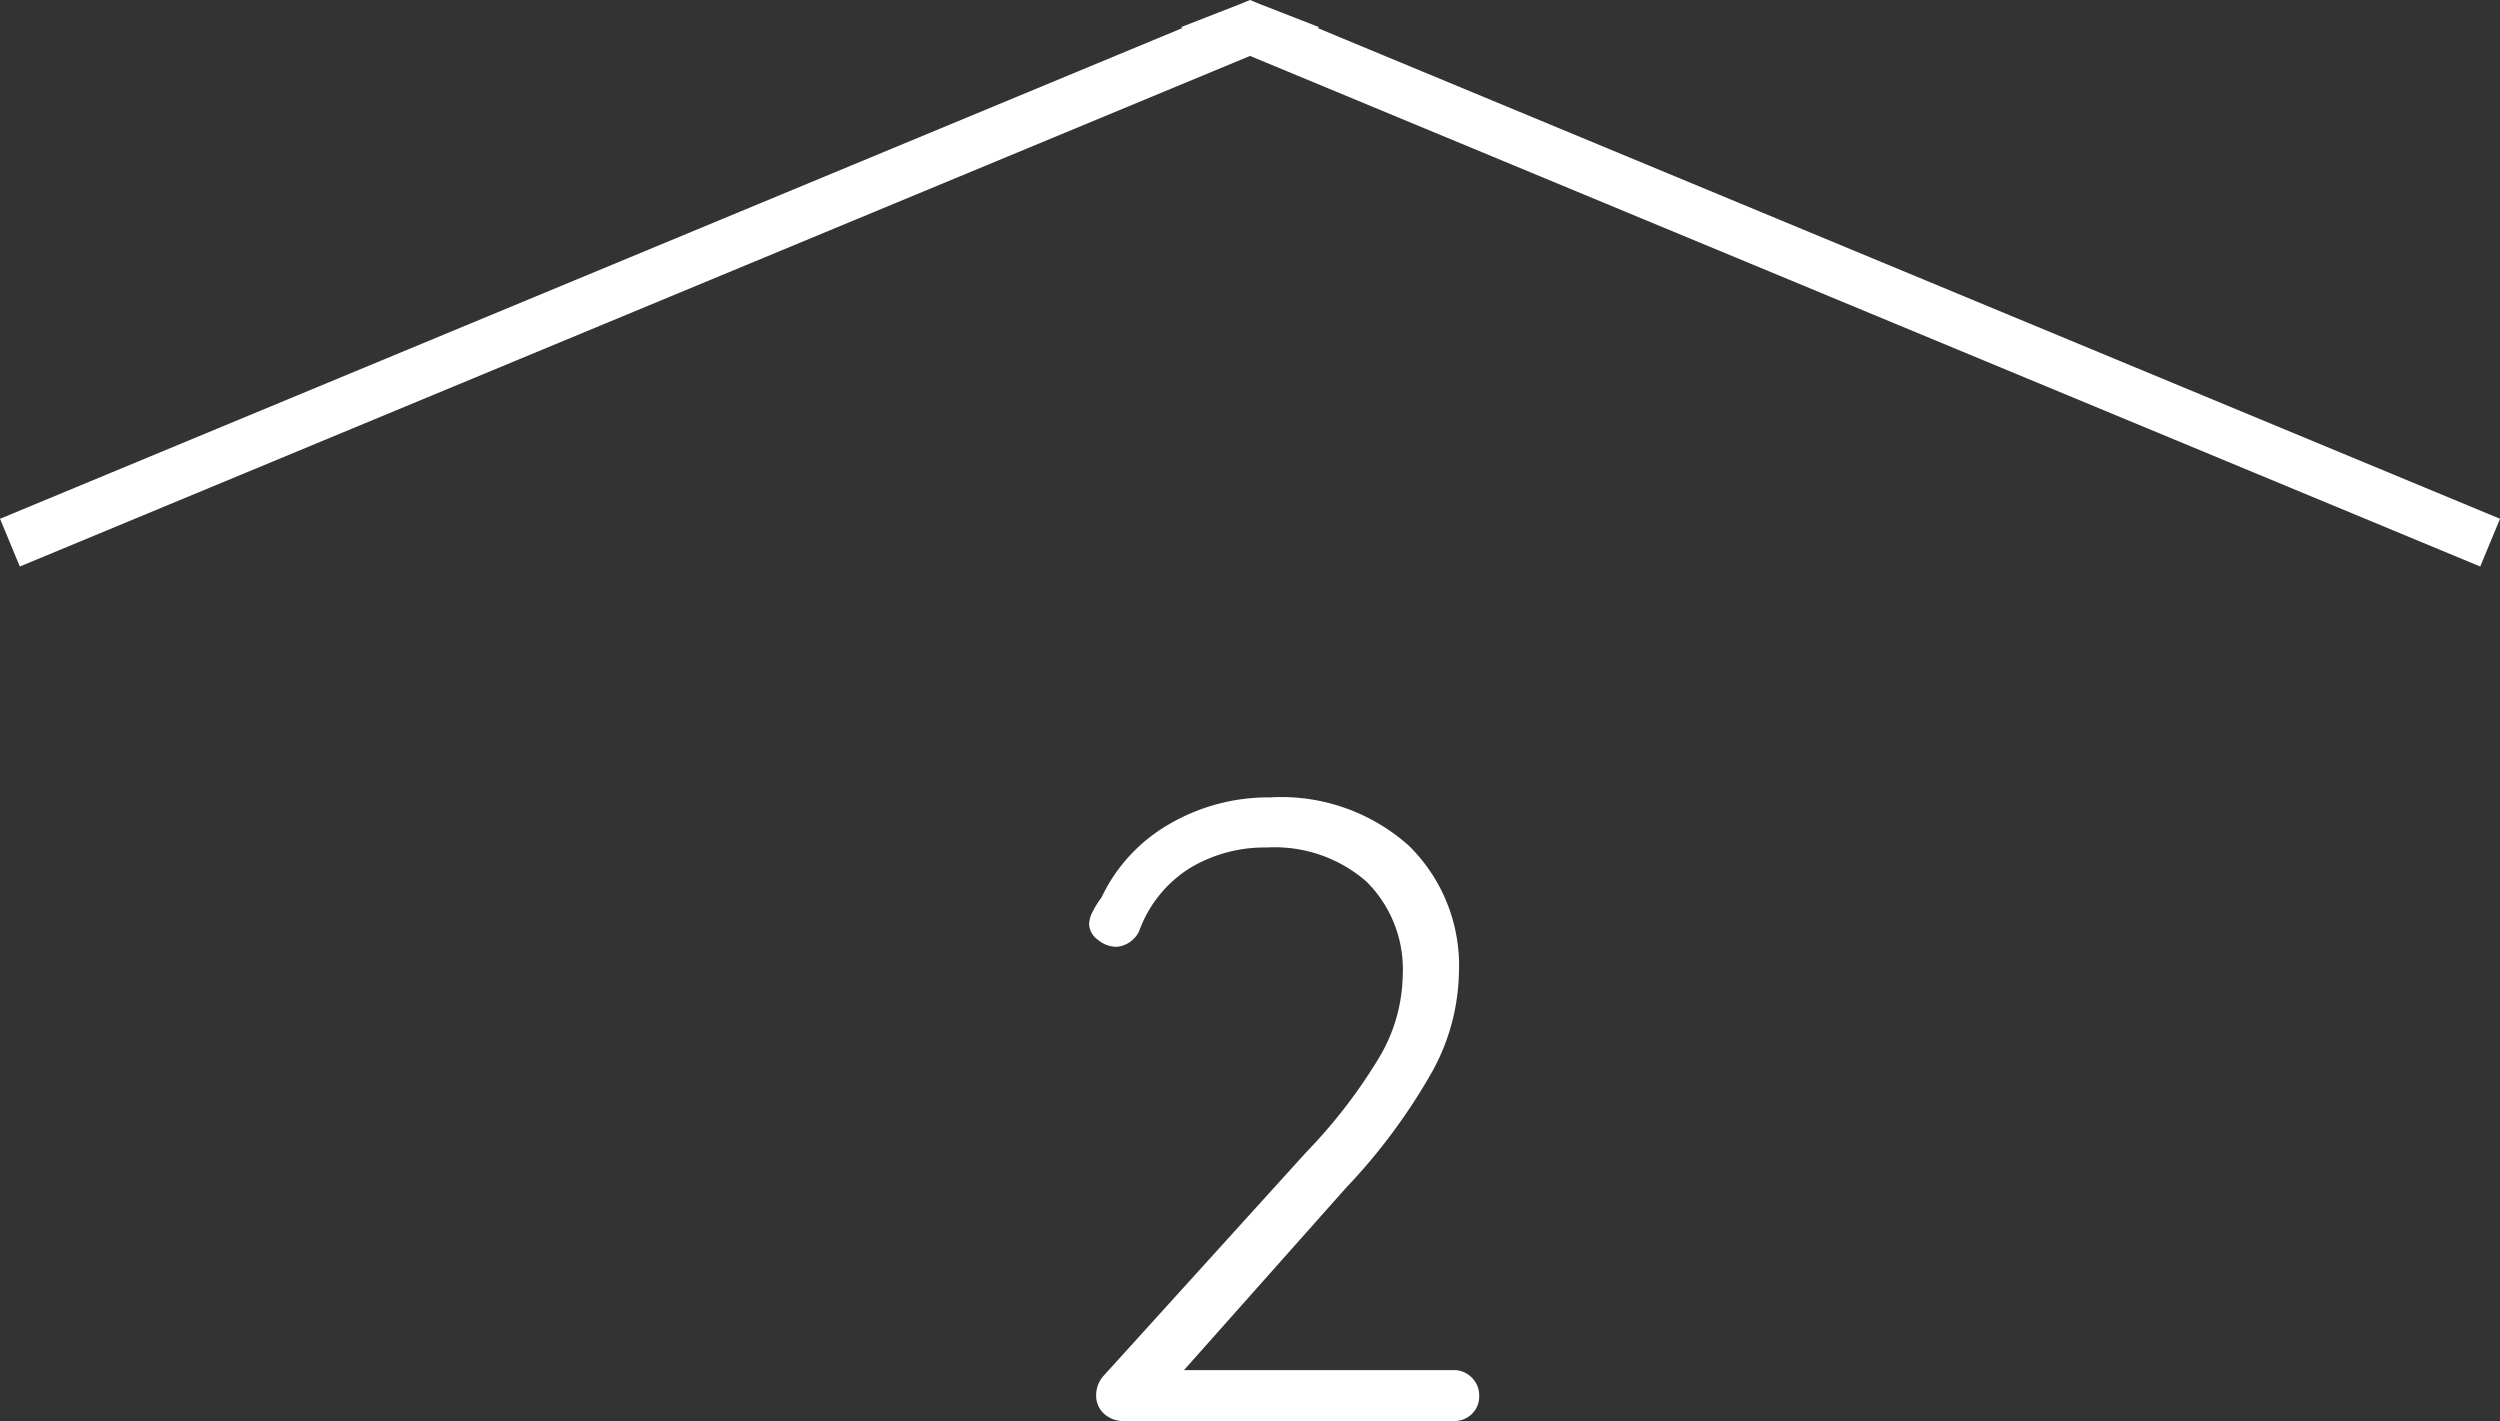
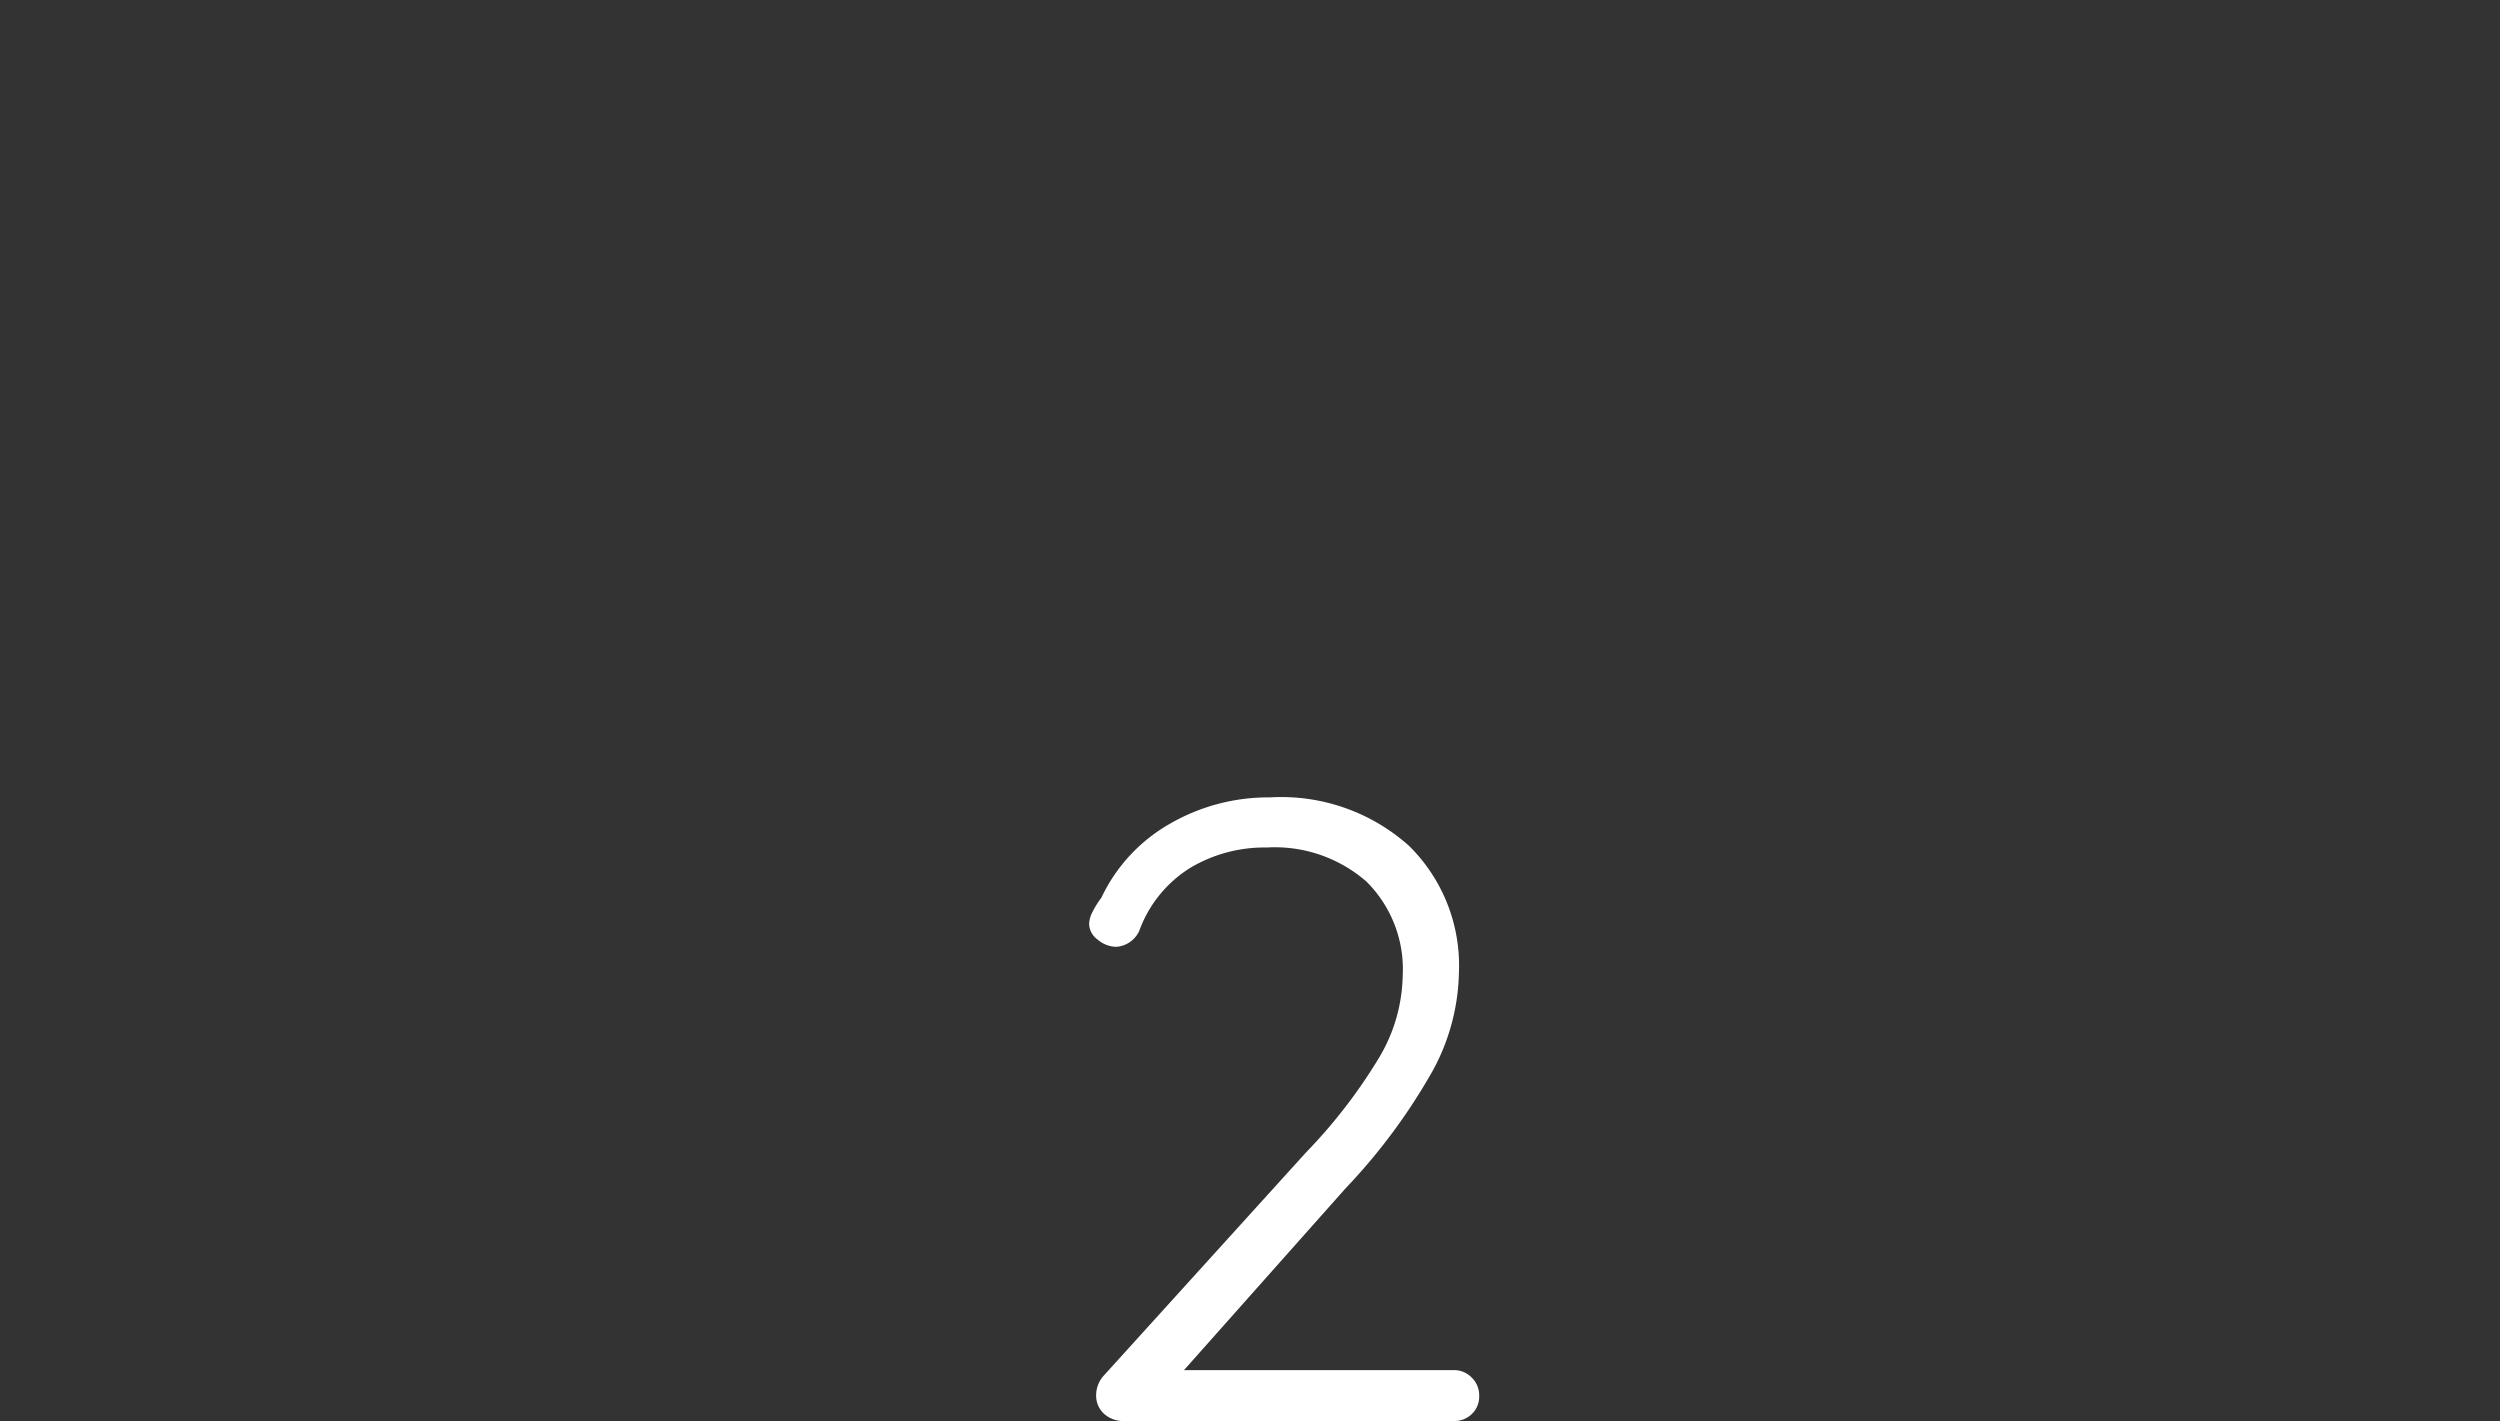
<svg xmlns="http://www.w3.org/2000/svg" width="48.383" height="27.502" viewBox="0 0 48.383 27.502">
  <rect x="0" y="0" width="48.383" height="27.502" fill="#333333" stroke="none" />
  <g id="グループ_162" data-name="グループ 162" transform="translate(-106.808 7.502)">
    <path id="パス_24" data-name="パス 24" d="M3.562-.986a.475.475,0,0,1,.349.145.475.475,0,0,1,.144.349.468.468,0,0,1-.144.357A.49.49,0,0,1,3.562,0H-2.814A.567.567,0,0,1-3.2-.136.475.475,0,0,1-3.358-.51a.564.564,0,0,1,.136-.357L.705-5.2A10.165,10.165,0,0,0,2.116-7.03a3.2,3.2,0,0,0,.459-1.59,2.391,2.391,0,0,0-.7-1.819A2.7,2.7,0,0,0-.06-11.1a2.8,2.8,0,0,0-1.487.4,2.4,2.4,0,0,0-.978,1.216.529.529,0,0,1-.442.306.564.564,0,0,1-.357-.136.39.39,0,0,1-.17-.306.548.548,0,0,1,.068-.238,1.786,1.786,0,0,1,.17-.272A3.232,3.232,0,0,1-1.93-11.56a3.81,3.81,0,0,1,1.938-.51,3.707,3.707,0,0,1,2.686.935,3.248,3.248,0,0,1,.969,2.448,4.118,4.118,0,0,1-.51,1.912A11.455,11.455,0,0,1,1.47-4.505L-1.658-.986Z" transform="translate(131.38 20)" fill="#fff" />
-     <path id="屋根" d="M24,.039,0,10,24,.039,23.9,0l.1.039.1-.039L24,.039,48,10Z" transform="translate(107 -7)" fill="none" stroke="#fff" stroke-width="1" />
  </g>
</svg>